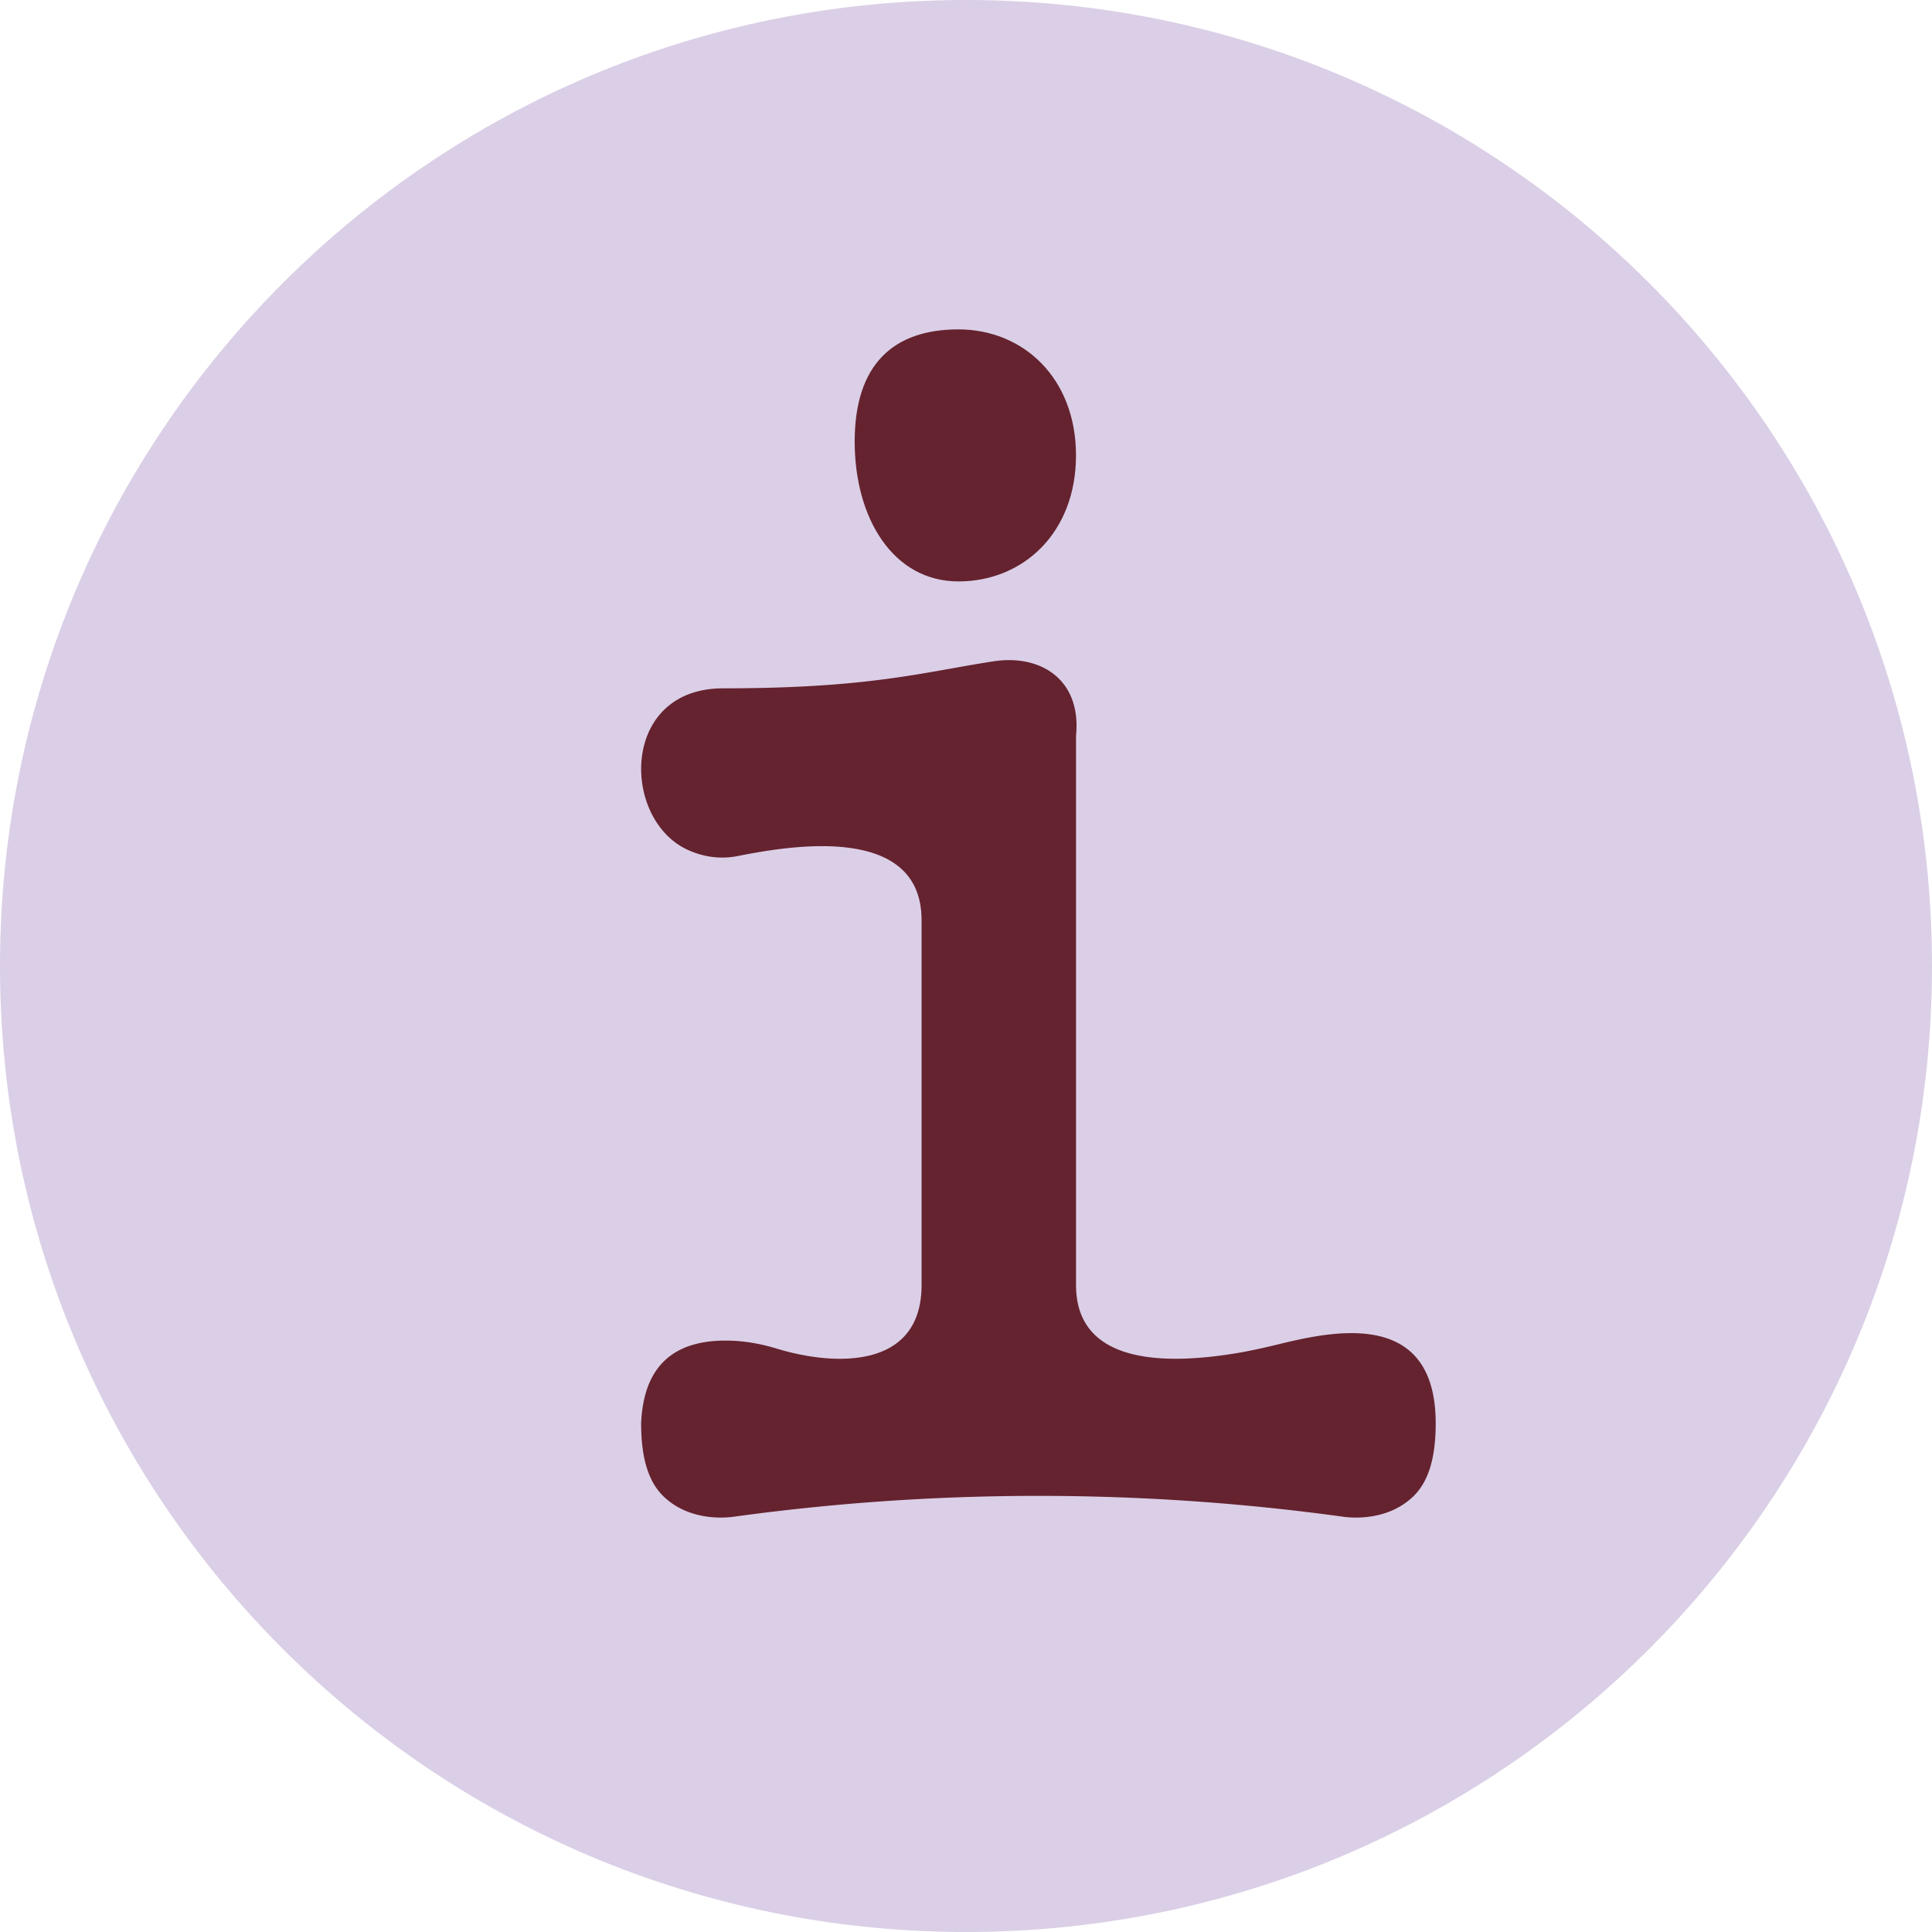
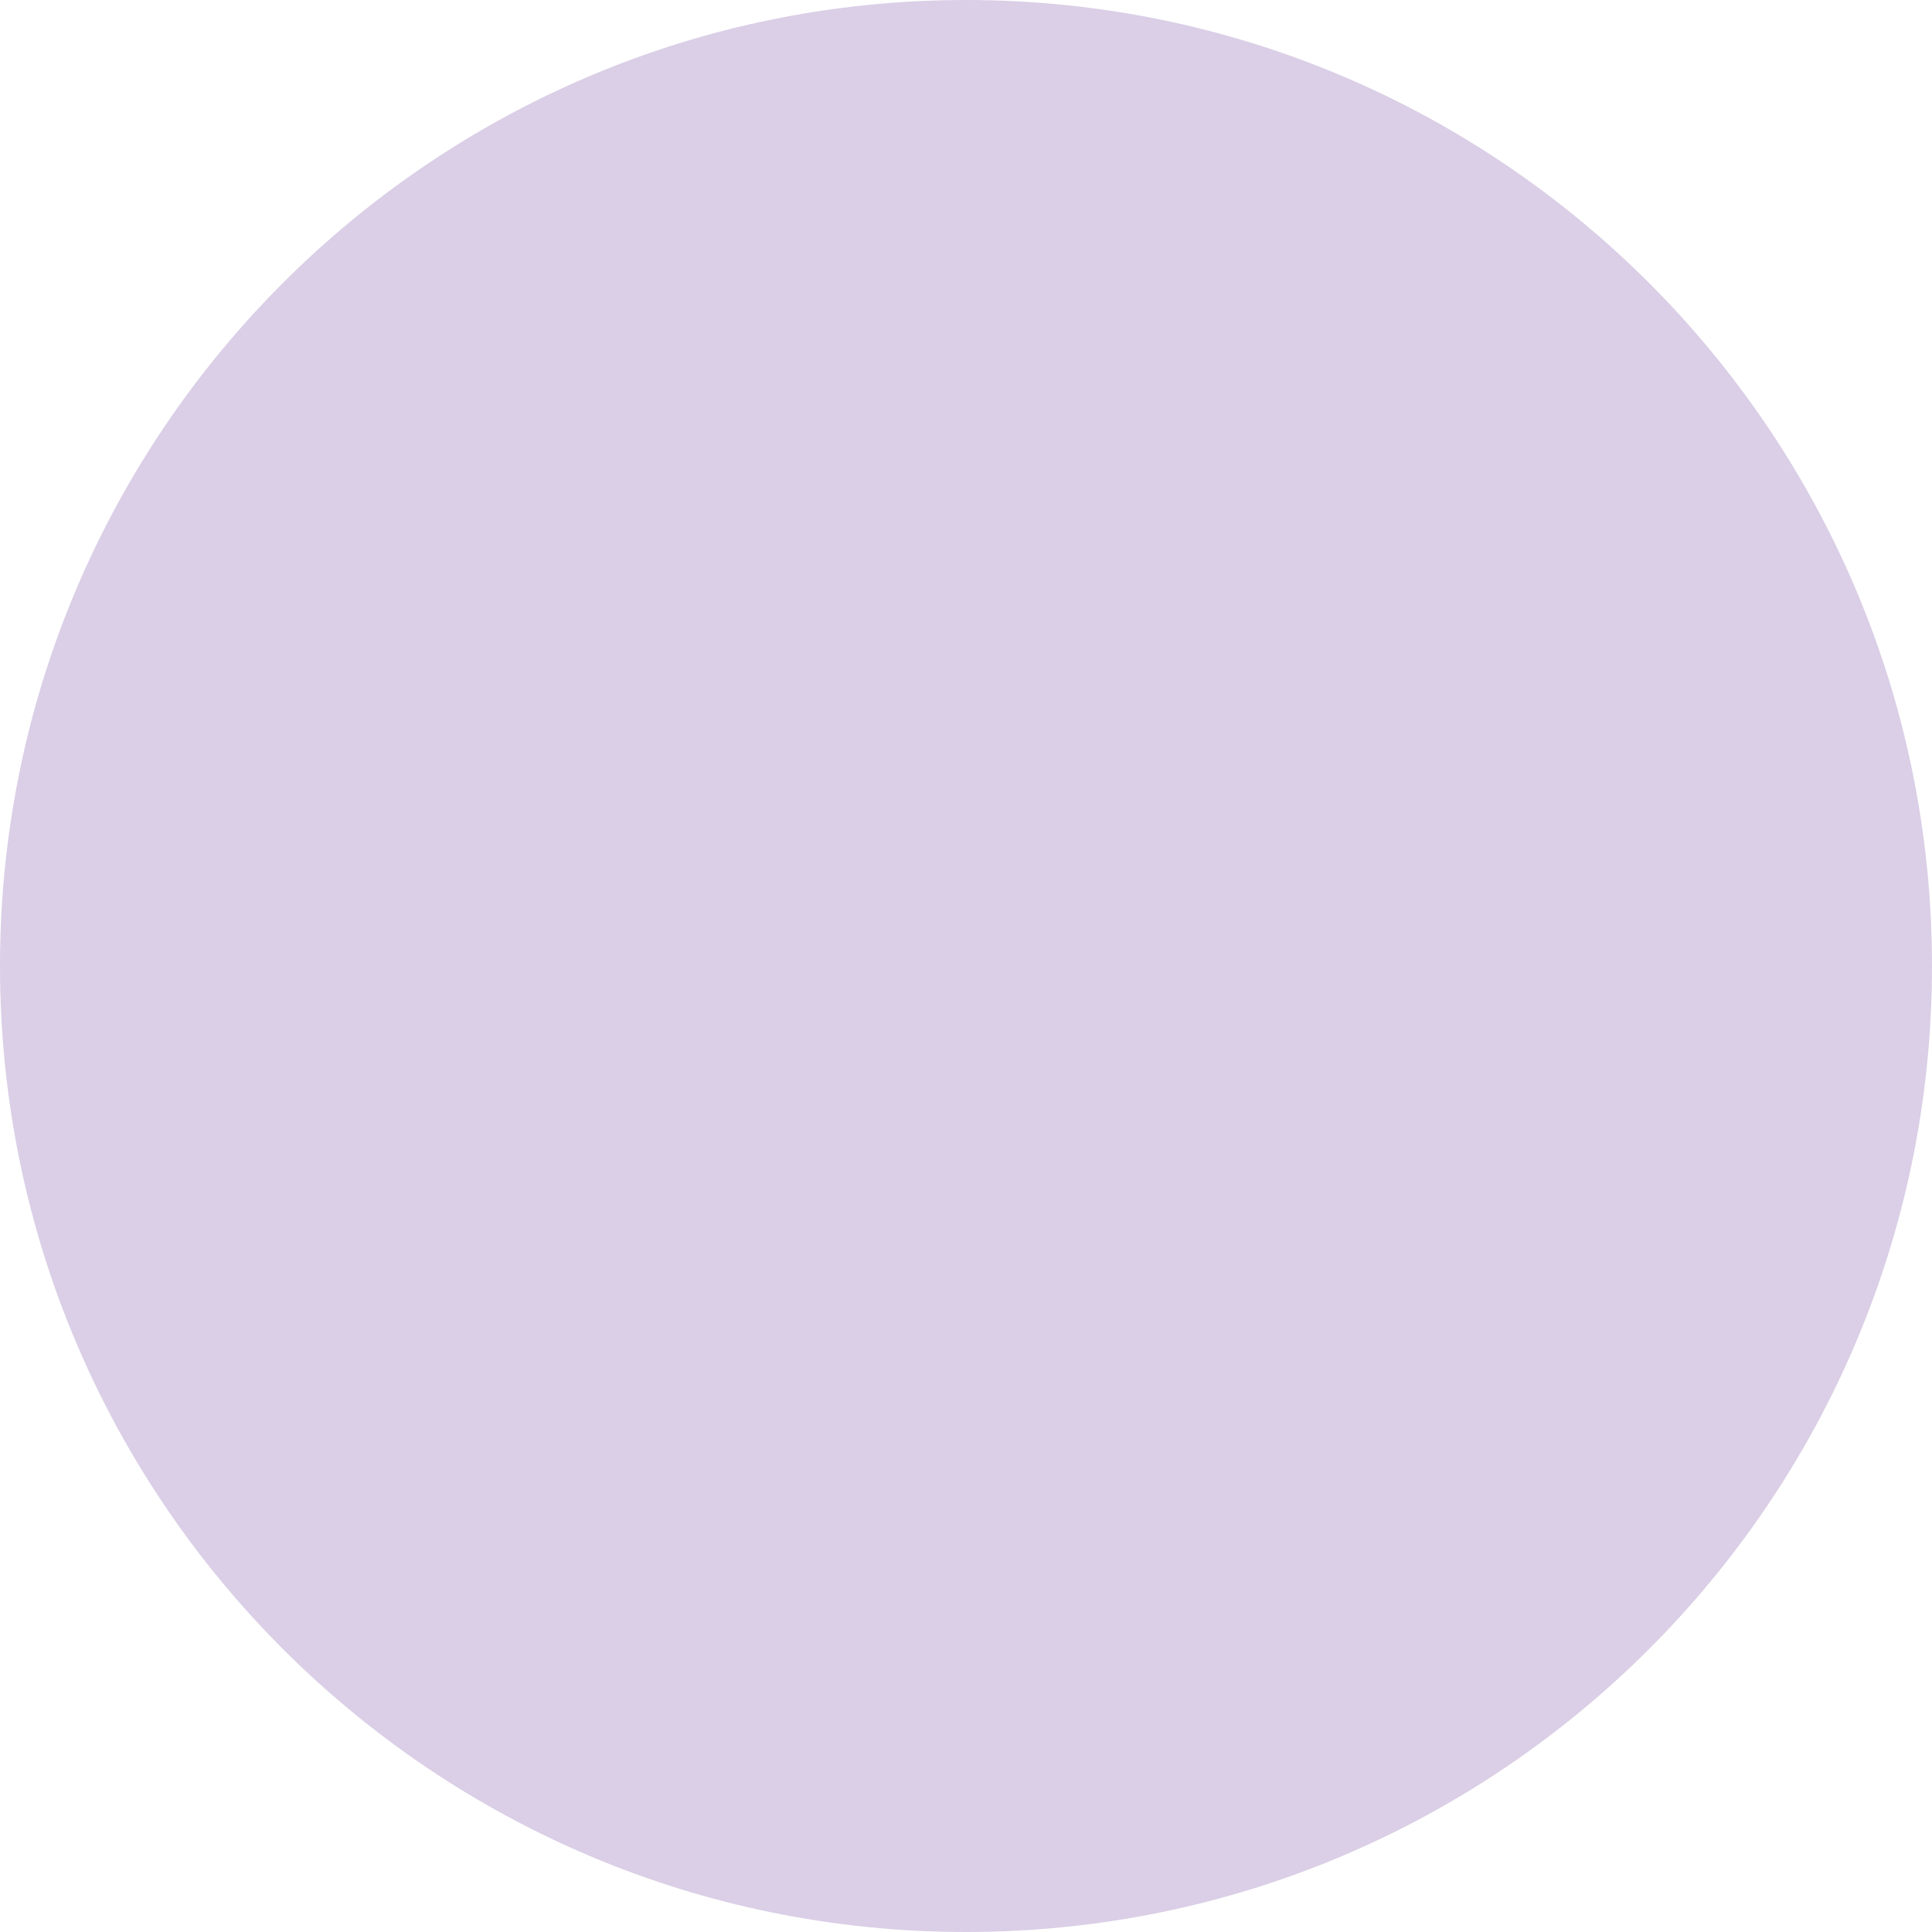
<svg xmlns="http://www.w3.org/2000/svg" data-bbox="0 0 1000 1000" viewBox="0 0 1000 1000" height="1000" width="1000" data-type="color">
  <g>
    <g clip-path="url(#4315f72a-2922-4bf7-ab0a-d81e471f63bb)">
      <path fill="#DACFE6" d="M500 1000c276.142 0 500-223.858 500-500S776.142 0 500 0 0 223.858 0 500s223.858 500 500 500" data-color="1" />
-       <path fill="#64232F" d="M537.472 774.26c-46.23 0-99.21 2.77-157.31 10.74-2.93.44-22.5 3.04-36.54-10.3-7.61-7.23-11.77-19.08-11.77-37.98 1.45-35.07 22.9-43.21 45.2-42.82 8.49.15 16.91 1.68 25.03 4.15 30.42 9.26 74.91 10.61 74.92-32.91V476.13c-.16-51.28-71.74-37.64-95.4-33-9.11 1.78-18.17.3-26.18-3.51-33.83-16.11-34.31-83.34 18.85-83.34 75.38 0 102.47-8.14 139.81-13.96 24.43-3.81 45.72 9.25 42.87 38.49v284.33c0 43.27 51.13 40.31 81.27 35.55 7.23-1.14 14.39-2.69 21.51-4.41 26.75-6.48 83.38-20.95 83.38 40.44 0 18.9-4.17 30.75-11.77 37.98-14.04 13.34-33.61 10.74-36.54 10.3a1157.5 1157.5 0 0 0-157.31-10.74" data-color="2" />
-       <path fill="#64232F" d="M556.933 235.72c0 39.98-27.25 65.22-60.86 65.22s-53.69-32.41-53.69-72.39 20.08-58.06 53.69-58.06 60.86 25.25 60.86 65.22z" data-color="2" />
    </g>
    <defs fill="none">
      <clipPath id="4315f72a-2922-4bf7-ab0a-d81e471f63bb">
        <path fill="#ffffff" d="M1000 0v1000H0V0z" />
      </clipPath>
    </defs>
  </g>
</svg>